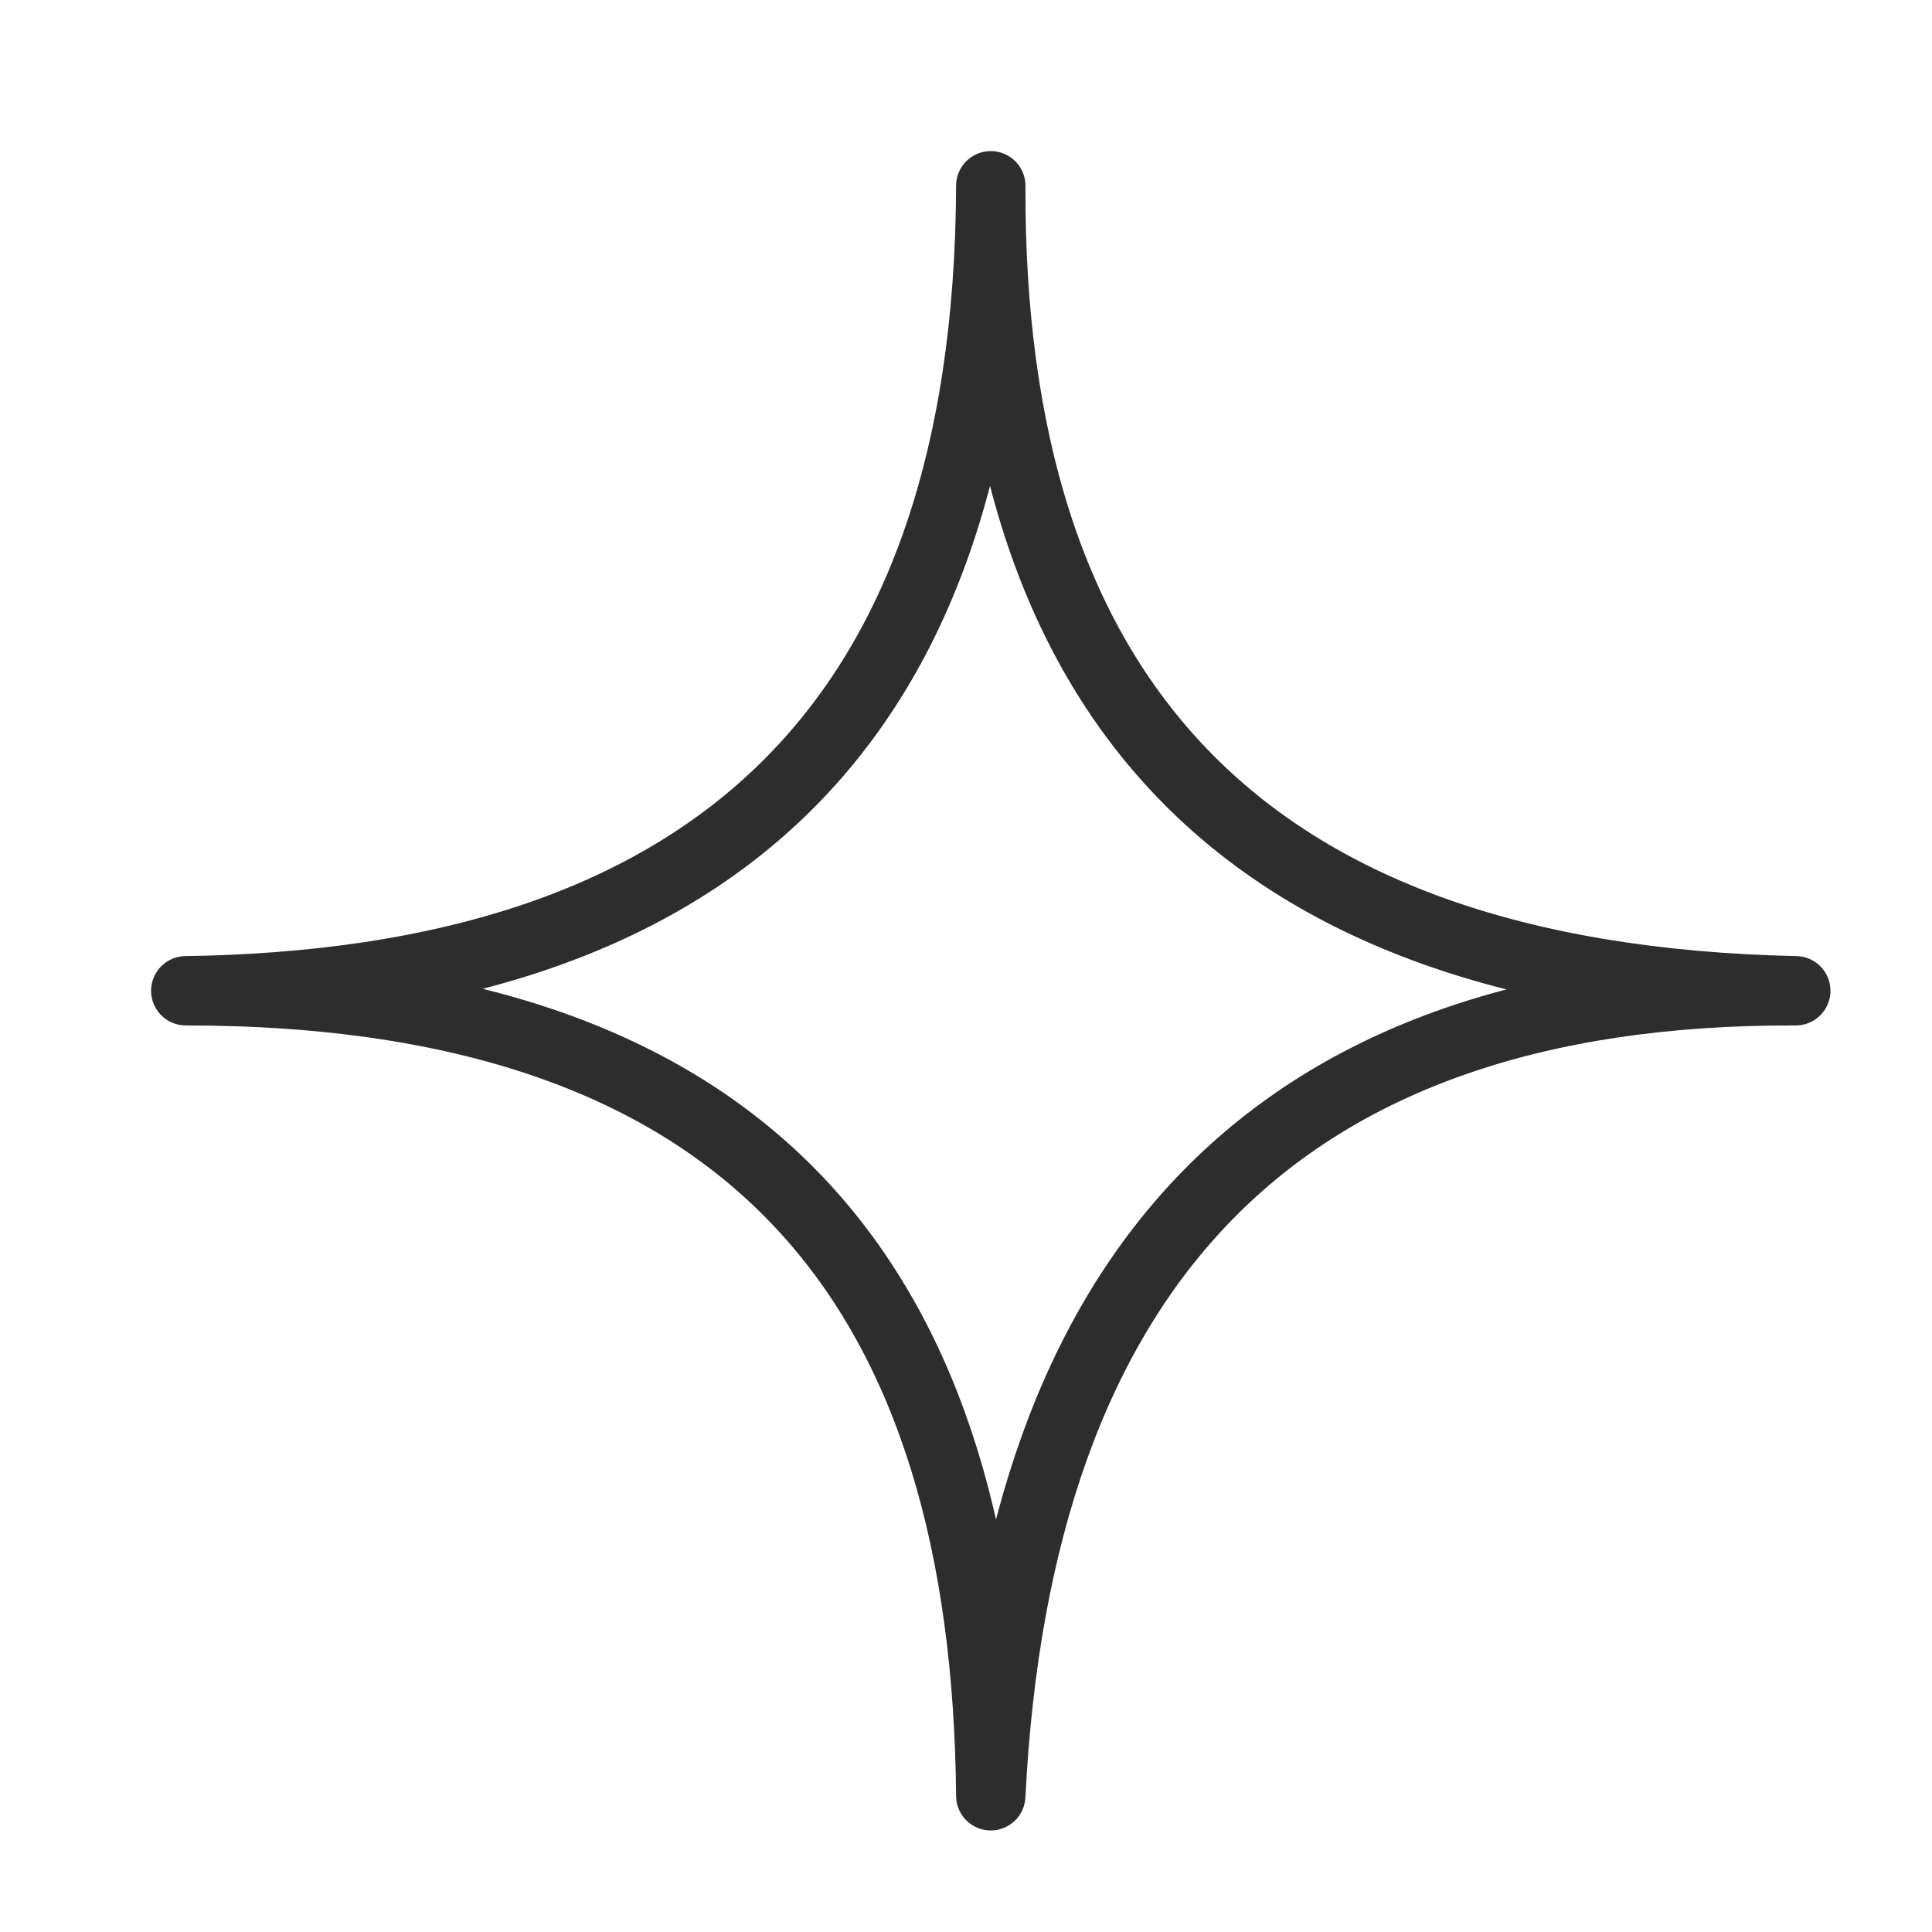
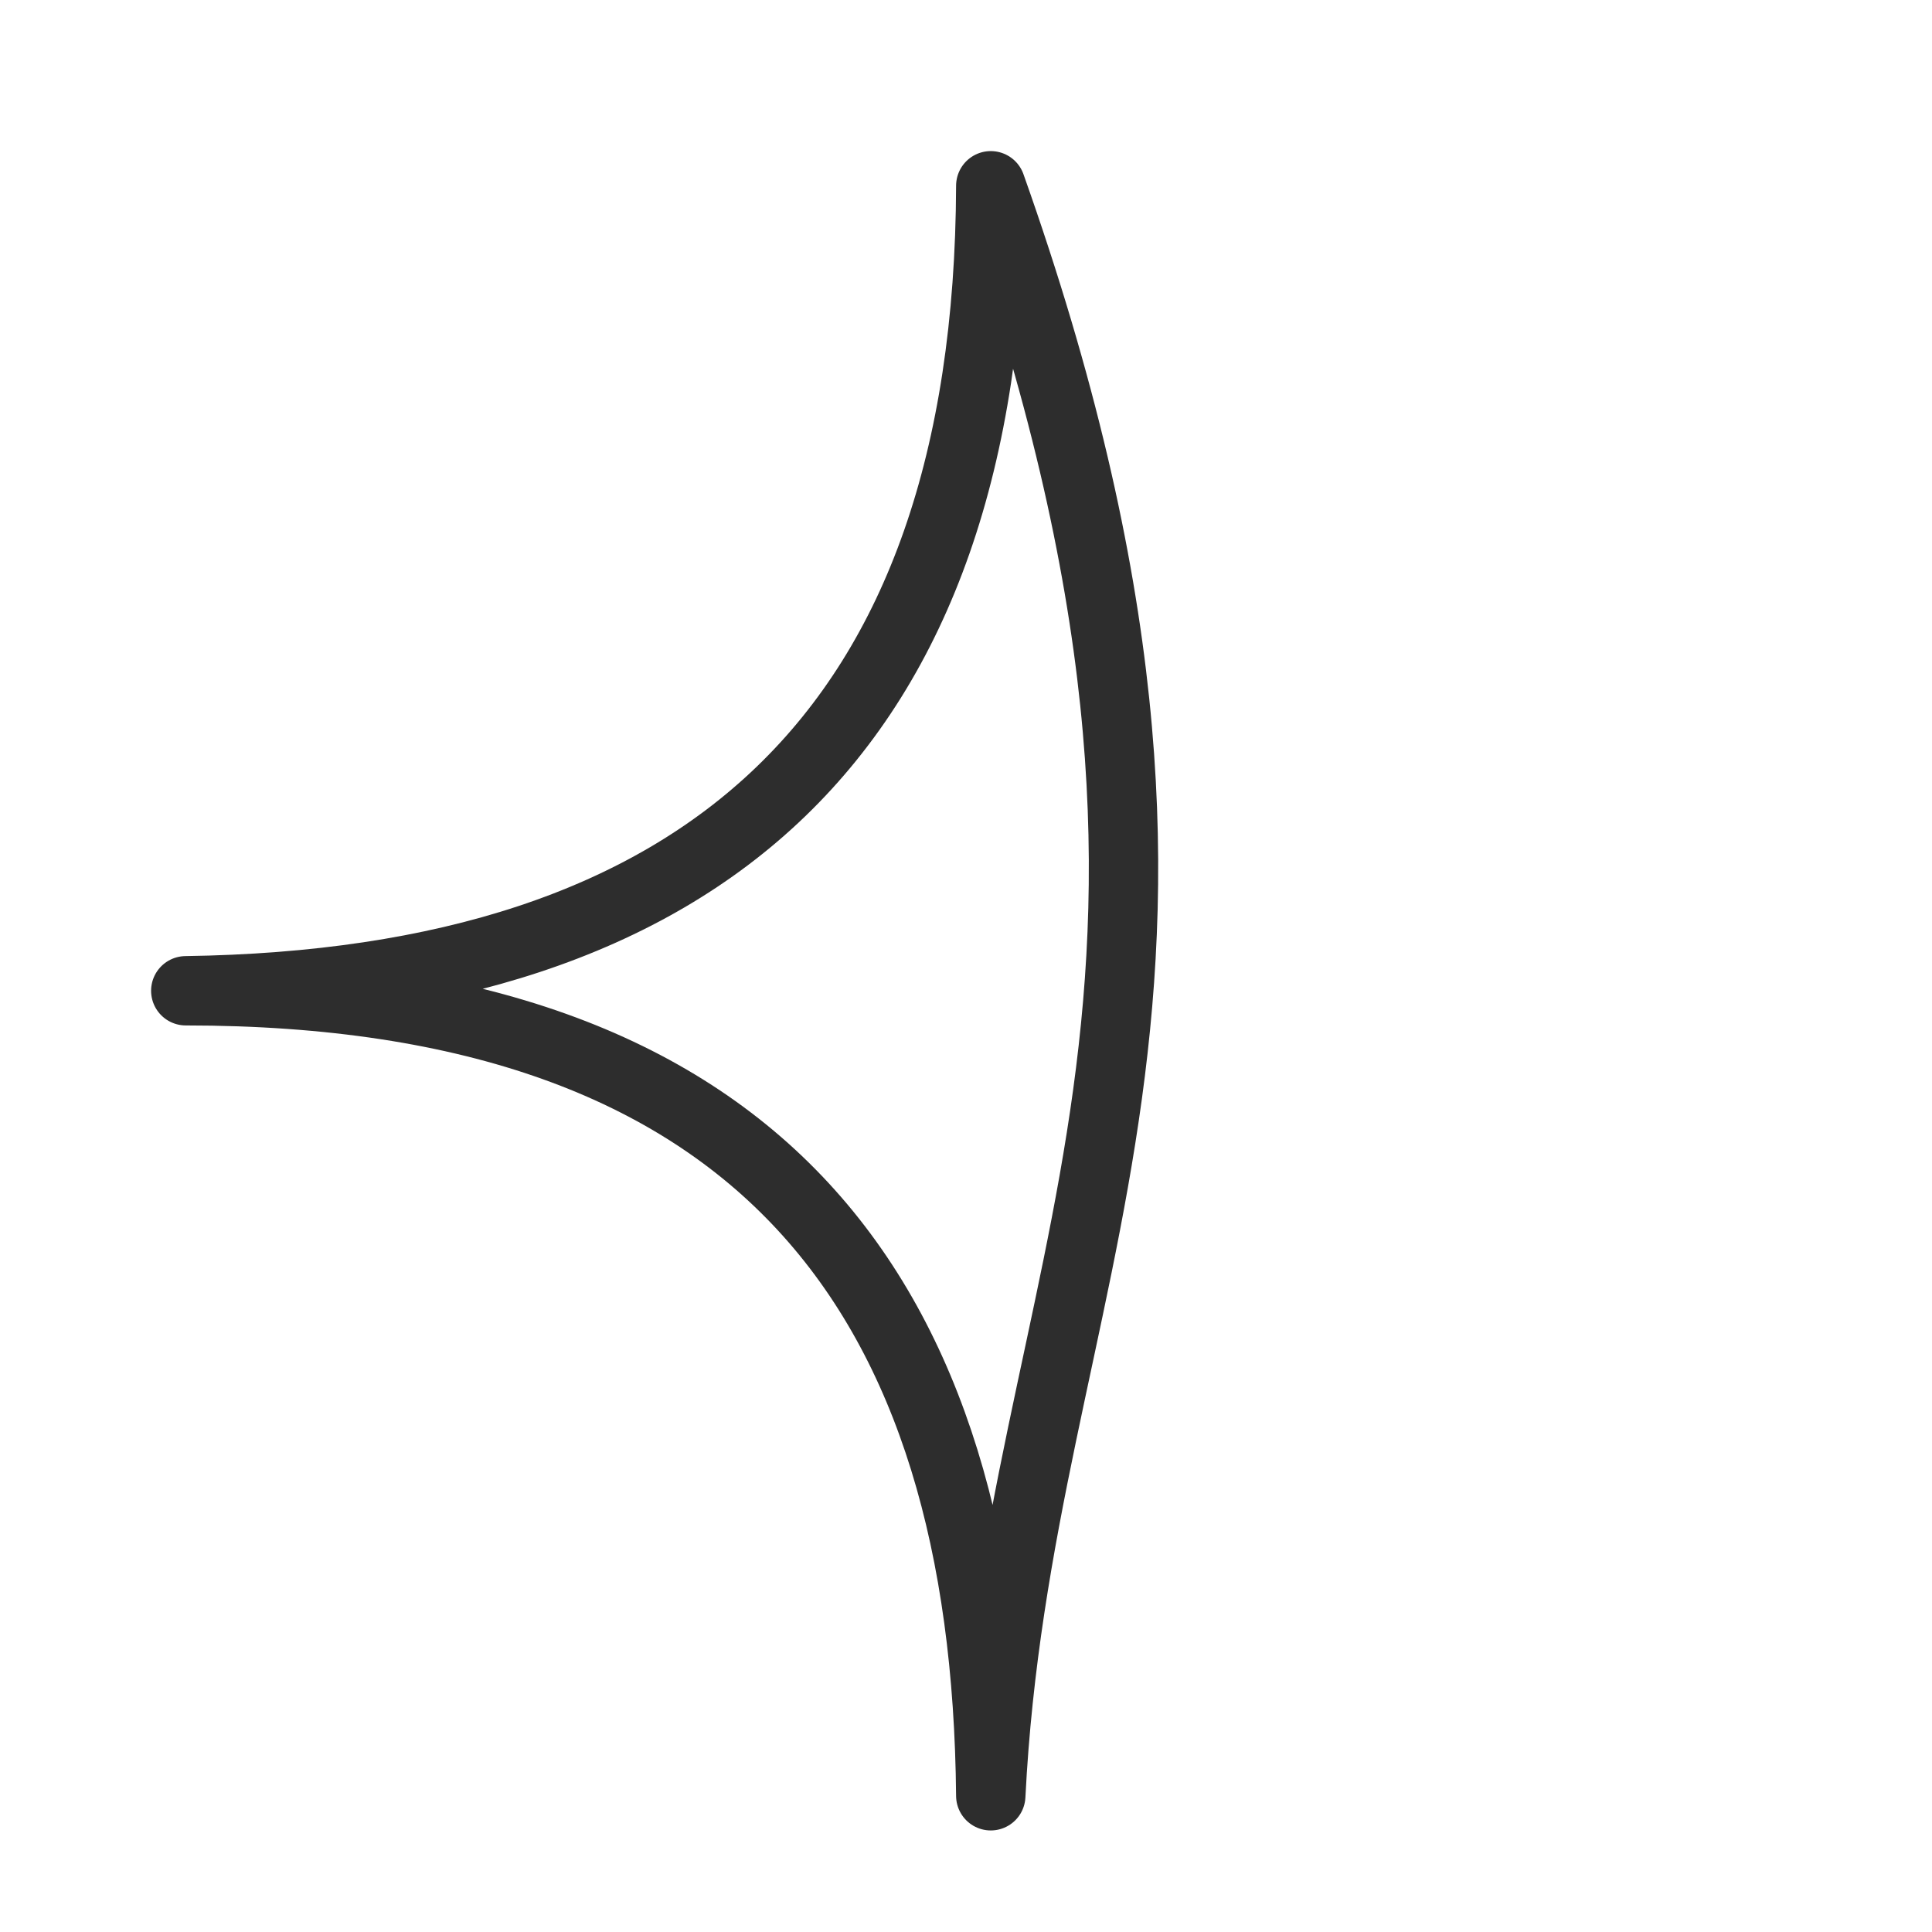
<svg xmlns="http://www.w3.org/2000/svg" width="39" height="39" viewBox="0 0 39 39" fill="none">
-   <path d="M20 3.75C19.96 13.959 24.94 19.758 36.25 20C25.753 19.96 20.534 25.597 20 36.25C19.91 26.197 15.403 20 3.75 20C14.179 19.852 19.96 14.822 20 3.75Z" stroke="#2D2D2D" stroke-width="1.4" stroke-linecap="round" stroke-linejoin="round" />
+   <path d="M20 3.75C25.753 19.96 20.534 25.597 20 36.25C19.91 26.197 15.403 20 3.75 20C14.179 19.852 19.96 14.822 20 3.75Z" stroke="#2D2D2D" stroke-width="1.4" stroke-linecap="round" stroke-linejoin="round" />
</svg>